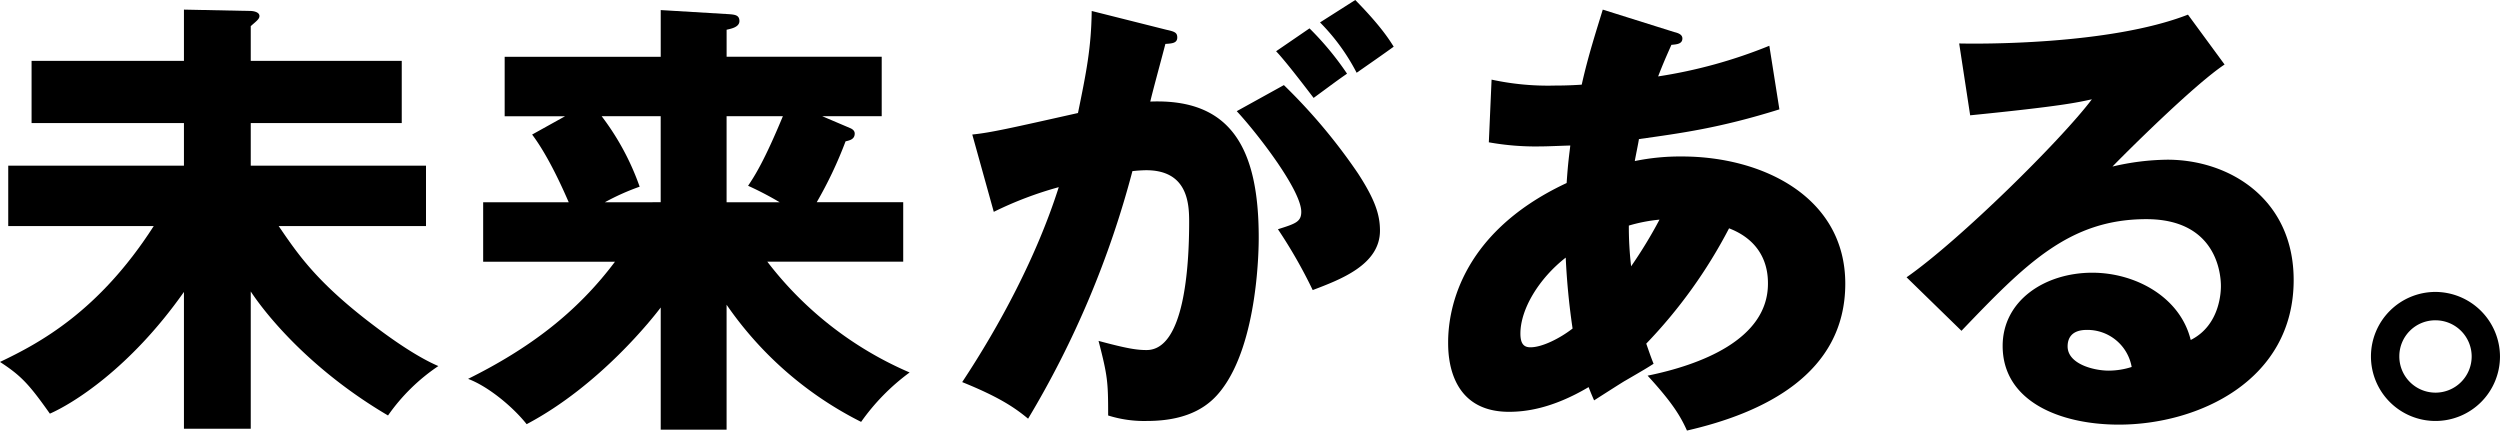
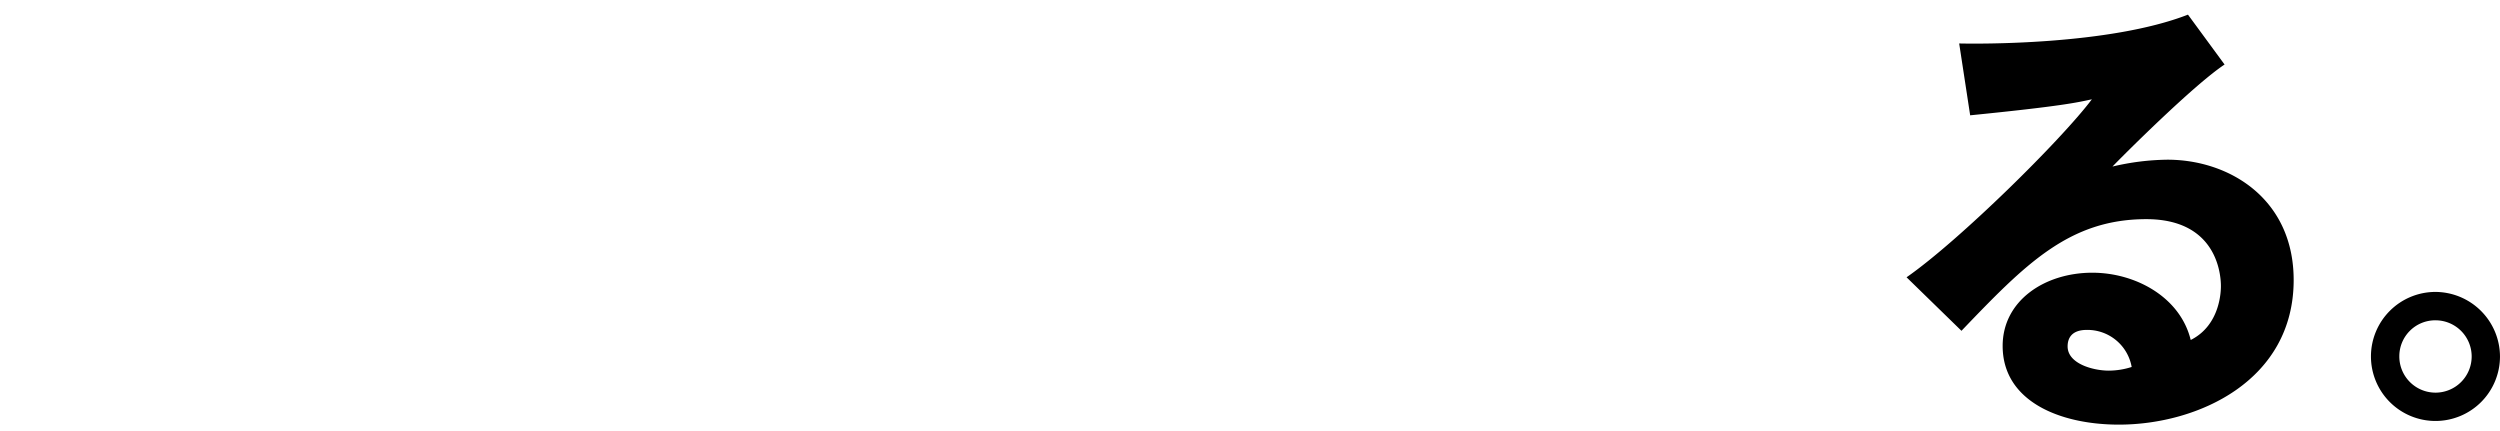
<svg xmlns="http://www.w3.org/2000/svg" width="504.548" height="86.898" viewBox="0 0 504.548 86.898">
  <g id="グループ_26" data-name="グループ 26" transform="translate(-759.754 463.001)">
-     <path id="パス_67" data-name="パス 67" d="M52.36,86.528H38.877V58.917C27.888,74.523,16.253,81.542,11.82,83.481,7.572,77.478,6,75.816,1.754,73.046,9.7,69.259,21.7,62.887,32.783,45.619H3.417V33.429h35.46V24.841H8.126V12.282H38.877V1.939l13.483.277c.462,0,1.755.185,1.755,1.016,0,.554-.462.923-1.755,2.031v7.019H82.834V24.841H52.36v8.588H87.729v12.19H57.993c3.786,5.54,7.388,10.9,17.823,19.023,1.939,1.478,8.773,6.834,14.406,9.235A38.663,38.663,0,0,0,80.064,83.85C64.827,74.892,55.777,64,52.36,58.824Z" transform="translate(758 -463)" />
-     <path id="パス_68" data-name="パス 68" d="M148.394,86.713H135.1V62.057c-1.385,1.847-12.19,15.7-27.057,23.548-2.863-3.6-7.85-7.665-11.821-9.142,12.282-6.1,21.886-13.3,29.644-23.641h-26.6v-12h17.269c-.924-2.124-3.971-9.142-7.388-13.667l6.649-3.694h-12.19v-12H135.1V2.032l13.852.831c1.108.092,2.032.184,2.032,1.385,0,1.293-1.847,1.57-2.586,1.754v5.449H179.7v12H167.694l5.633,2.4c.647.277.924.646.924,1.108,0,1.2-1.108,1.386-1.847,1.57a82.841,82.841,0,0,1-5.818,12.282H184.04v12H156.613A71.864,71.864,0,0,0,185.332,75.17a43.368,43.368,0,0,0-9.788,9.973A72.411,72.411,0,0,1,148.394,61.5Zm-13.3-45.9V23.456H123.183a51.824,51.824,0,0,1,7.665,14.221,46.911,46.911,0,0,0-7.018,3.14Zm13.3-17.361V40.817h10.712a65.17,65.17,0,0,0-6.372-3.324c1.293-1.94,3.232-4.9,7.019-14.037Z" transform="translate(758 -463)" />
-     <path id="パス_69" data-name="パス 69" d="M237.133,6c1.662.37,2.216.556,2.216,1.571,0,1.2-1.2,1.2-2.4,1.293-.461,1.847-2.585,9.6-3.047,11.635,16.345-.646,21.886,9.512,21.886,27.427,0,1.477,0,21.24-7.665,30.936-2.031,2.585-5.91,6.094-14.868,6.094A24.04,24.04,0,0,1,225.4,83.85c0-6.742-.092-7.942-1.939-15.053,5.817,1.57,7.757,1.848,9.7,1.848,7.572,0,8.588-16.624,8.588-25.858,0-3.693-.277-10.435-8.68-10.435a27.723,27.723,0,0,0-2.771.185A191.945,191.945,0,0,1,209.244,84.5c-2.77-2.308-6-4.432-13.3-7.388C203.52,65.658,211,51.714,215.432,37.77a73.551,73.551,0,0,0-13.114,4.985l-4.34-15.606c3.694-.37,7.757-1.293,21.332-4.34,1.662-8.127,2.678-13.114,2.771-20.594Zm23.733,11.174A114.257,114.257,0,0,1,275.826,35c3.417,5.263,4.433,8.312,4.433,11.543,0,6.927-8.034,9.881-13.575,12a98.894,98.894,0,0,0-7.019-12.28c3.51-1.11,4.71-1.479,4.71-3.511,0-4.431-9.05-16.067-13.021-20.316Zm5.172-11.45a60.015,60.015,0,0,1,7.573,9.142c-2.125,1.477-2.586,1.847-6.743,4.894-.923-1.2-5.54-7.3-7.572-9.419ZM275.272,0c5.08,5.172,6.833,7.942,7.757,9.42-2.032,1.477-5.356,3.786-7.48,5.263a41.18,41.18,0,0,0-7.388-10.158Z" transform="translate(758 -463)" />
-     <path id="パス_70" data-name="パス 70" d="M302.784,16.068a53.508,53.508,0,0,0,12.743,1.2c.554,0,2.864,0,5.45-.185,1.293-5.817,2.954-10.9,4.247-15.144L339.63,6.464c.738.184,1.662.461,1.662,1.293,0,1.108-1.108,1.2-2.216,1.292-1.109,2.494-1.754,3.971-2.679,6.372a99.13,99.13,0,0,0,22.442-6.187L360.87,22.07c-12.1,3.786-19.854,4.8-28.35,6-.093.738-.74,3.786-.831,4.432a45.55,45.55,0,0,1,9.51-.923c16.347,0,32.968,8.219,32.968,25.672,0,18.284-16.621,26.134-31.952,29.643-1.293-2.862-2.862-5.541-7.942-11.081,10.437-2.124,24.288-7.2,24.288-18.562,0-1.939-.185-8.218-7.85-11.174A100.206,100.206,0,0,1,334,69.351c.647,1.848.925,2.679,1.478,4.063-1.293.832-1.754,1.109-5.725,3.417-.37.185-5.263,3.325-6.28,3.971-.646-1.477-.739-1.754-1.108-2.678-7.479,4.433-12.929,4.987-16.068,4.987-12.281,0-12.281-11.728-12.281-14.036,0-5.264,1.569-21.7,23.916-32.137.278-4.248.554-5.91.739-7.572-2.955.092-4.71.184-6.1.184a53.31,53.31,0,0,1-10.343-.831Zm14.961,35.923C312.3,56.238,308.6,62.426,308.6,67.32c0,2.216.83,2.77,2.031,2.77,2.4,0,6-1.846,8.5-3.786a142.422,142.422,0,0,1-1.384-14.313m13.2,1.754a92.624,92.624,0,0,0,5.727-9.419,32.359,32.359,0,0,0-6.189,1.2,68.029,68.029,0,0,0,.462,8.219" transform="translate(758 -463)" />
    <path id="パス_71" data-name="パス 71" d="M450.716,13.02c-6.279,4.156-20.593,18.47-22.625,20.594a50.063,50.063,0,0,1,11.082-1.386c12.559,0,25.487,7.942,25.487,24.288,0,20.315-19.3,29.181-35.276,29.181-11.912,0-23.456-4.71-23.456-15.884,0-9.142,8.5-14.775,18.1-14.775,8.681,0,17.731,4.894,19.855,13.575,6.094-3.048,6.094-10.158,6.094-10.9,0-2.217-.738-13.483-15.052-13.483-15.606,0-24.472,9.142-37.308,22.533L386.536,55.961c10.619-7.387,31.213-27.7,37.4-35.922-2.955.646-6.1,1.385-24.564,3.232l-2.217-14.5c3.6.093,30.29.37,46.174-5.817Zm-27.8,53.561c-3.14,0-3.878,1.755-3.878,3.325,0,3.508,5.171,4.894,8.311,4.894a15.3,15.3,0,0,0,4.617-.739,9.067,9.067,0,0,0-9.05-7.48" transform="translate(758 -463)" />
    <path id="パス_72" data-name="パス 72" d="M506.3,71.937a13.021,13.021,0,1,1-13.021-13.021A13.085,13.085,0,0,1,506.3,71.937m-20.316,0a7.3,7.3,0,1,0,7.3-7.295,7.252,7.252,0,0,0-7.3,7.295" transform="translate(758 -463)" />
  </g>
</svg>